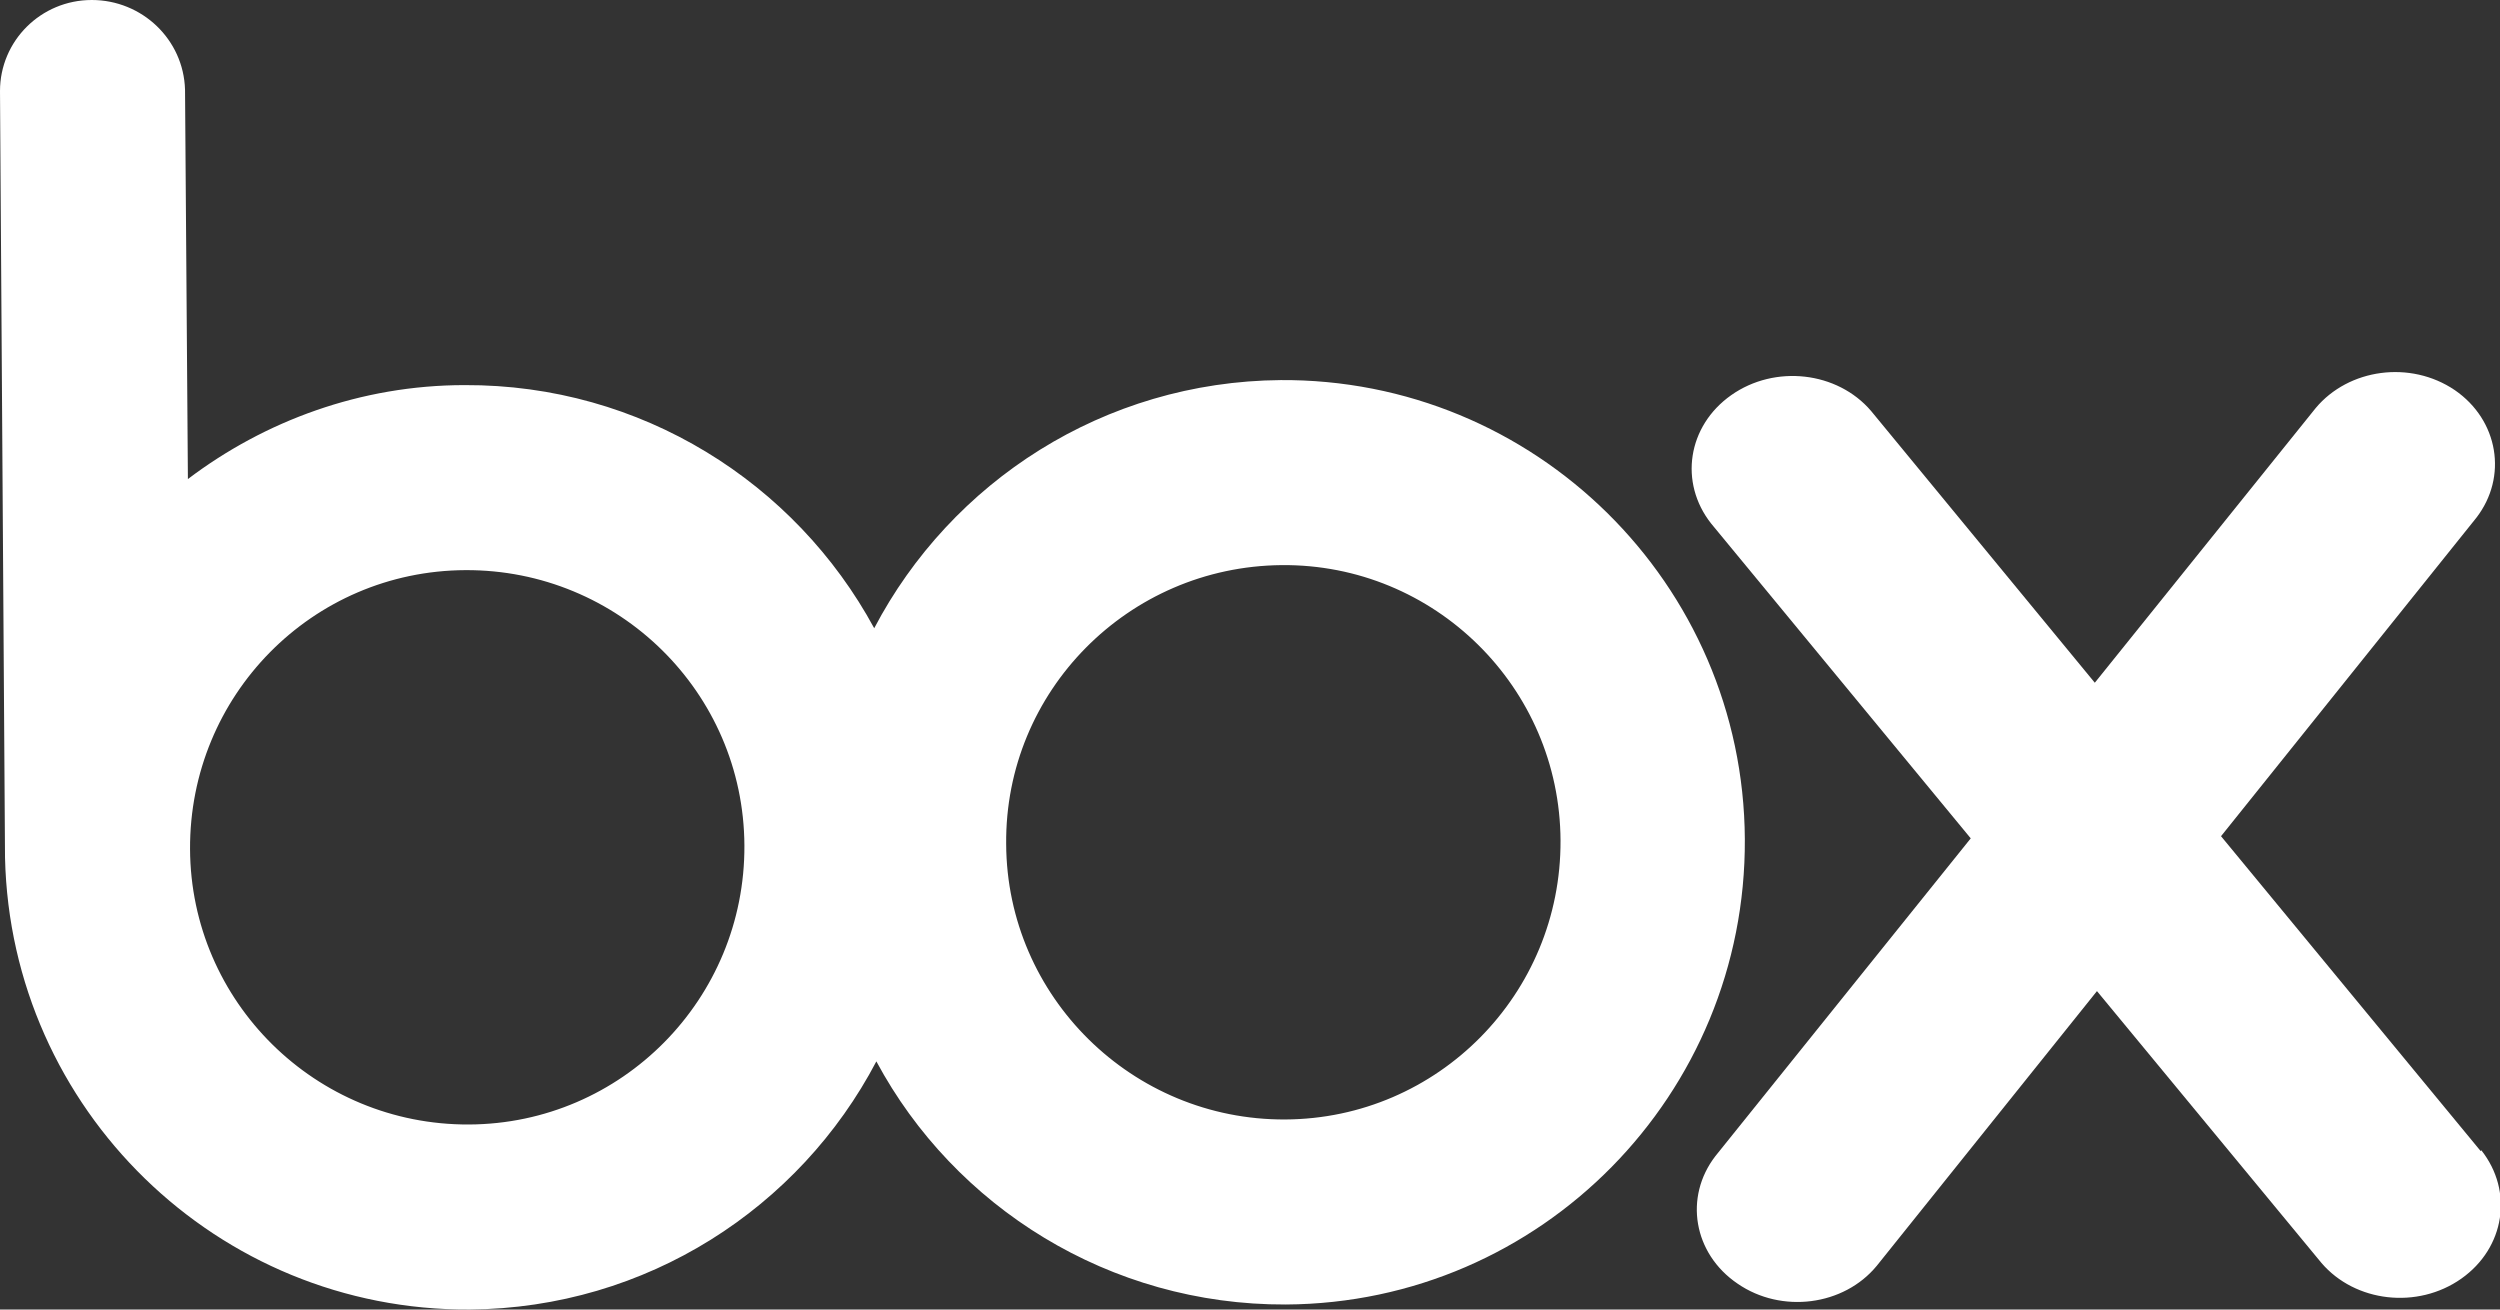
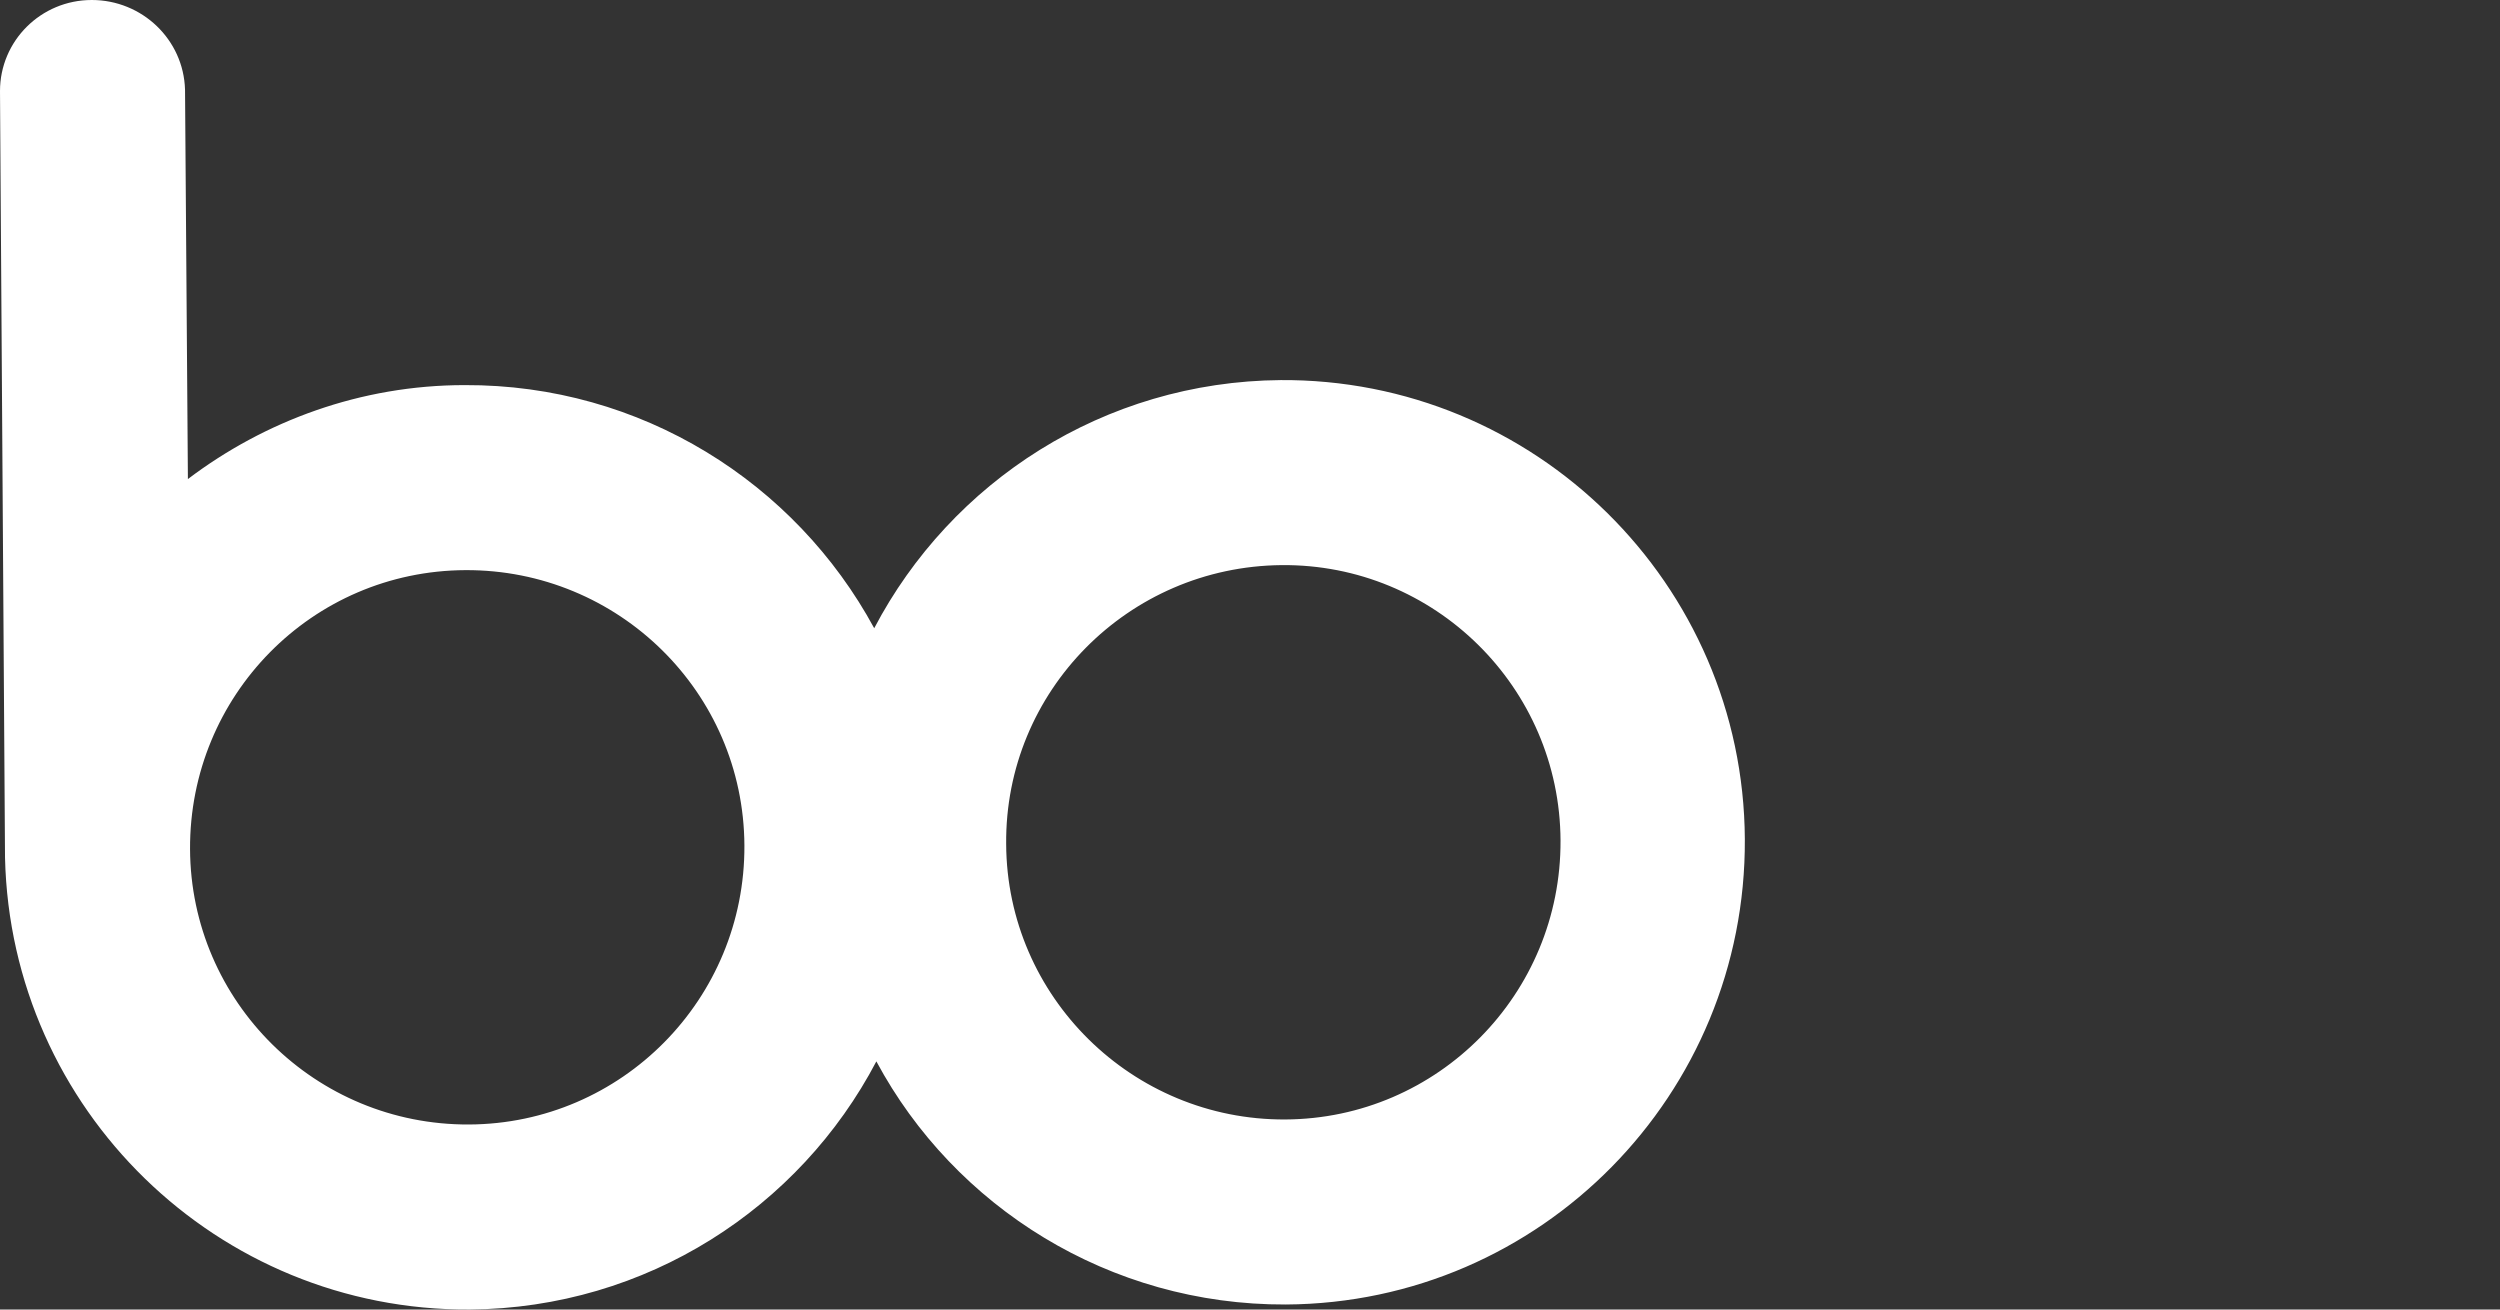
<svg xmlns="http://www.w3.org/2000/svg" id="_レイヤー_2" viewBox="0 0 34.86 18.26">
  <rect x="0" y="0" width="34.86" height="18.26" fill="#333333" stroke="none" />
  <g id="_レイヤー_1-2">
    <path d="m17.92,15.61c-2.13.01-3.88-1.71-3.89-3.84-.02-2.13,1.7-3.87,3.84-3.89,2.13-.02,3.88,1.7,3.89,3.84.01,2.14-1.71,3.88-3.84,3.89m-11.38.07c-2.14.01-3.88-1.71-3.89-3.84-.01-2.14,1.7-3.88,3.84-3.89,2.13-.01,3.88,1.7,3.89,3.84.01,2.14-1.71,3.88-3.84,3.89m11.32-10.38c-2.47.02-4.6,1.42-5.67,3.46-1.1-2.03-3.25-3.4-5.71-3.39-1.45,0-2.79.5-3.86,1.31l-.04-5.43C2.56.55,1.98,0,1.28,0,.57,0,0,.57,0,1.27l.07,10.69h0c.08,3.51,2.96,6.32,6.48,6.3,2.47-.02,4.6-1.42,5.67-3.46,1.09,2.03,3.25,3.4,5.71,3.39,3.56-.02,6.42-2.93,6.4-6.49-.02-3.56-2.93-6.43-6.49-6.4" style="fill:#fff; stroke-width:0px;" />
-     <path d="m34.59,16.05l-3.62-4.39,3.56-4.44h0c.44-.57.31-1.36-.3-1.78-.62-.42-1.48-.3-1.94.25h0s-3.08,3.83-3.08,3.83l-3.12-3.79h0c-.47-.55-1.34-.65-1.95-.22-.61.43-.73,1.22-.28,1.79l3.62,4.39-3.56,4.43c-.44.57-.31,1.36.31,1.78.61.42,1.48.31,1.94-.25l3.07-3.83,3.13,3.79c.47.55,1.34.65,1.95.22.61-.43.73-1.22.28-1.79" style="fill:#fff; stroke-width:0px;" />
  </g>
</svg>